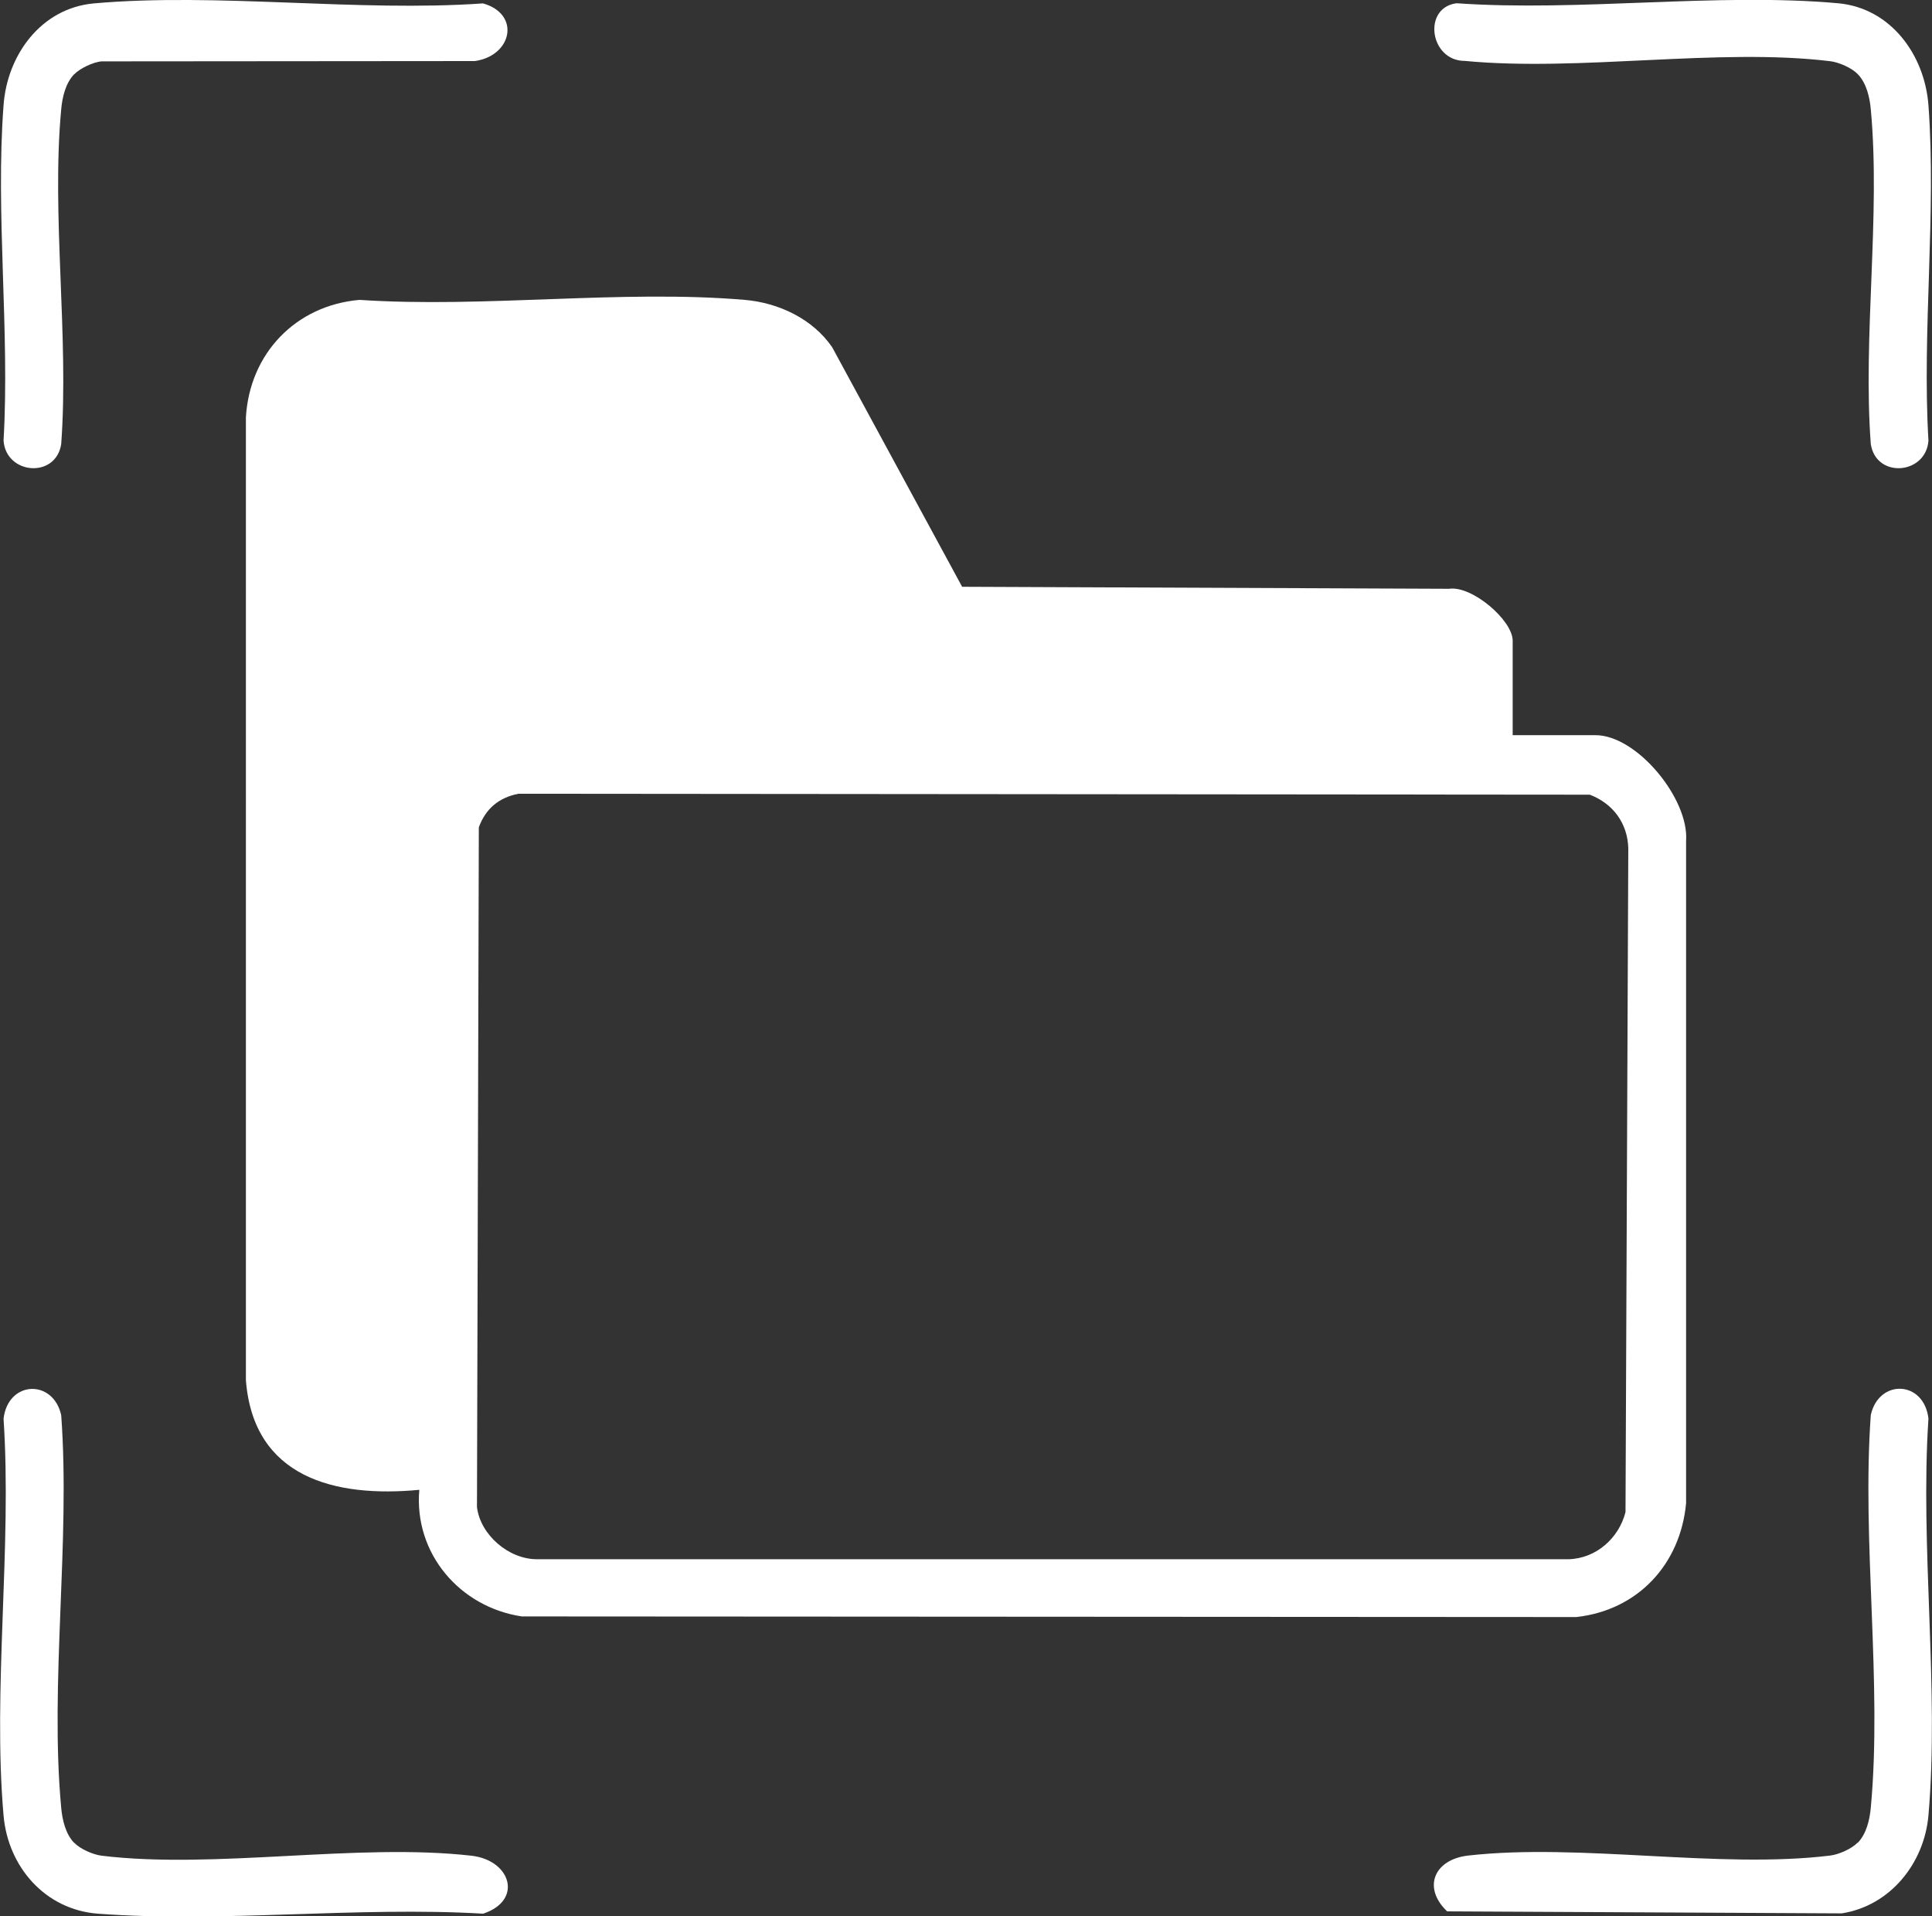
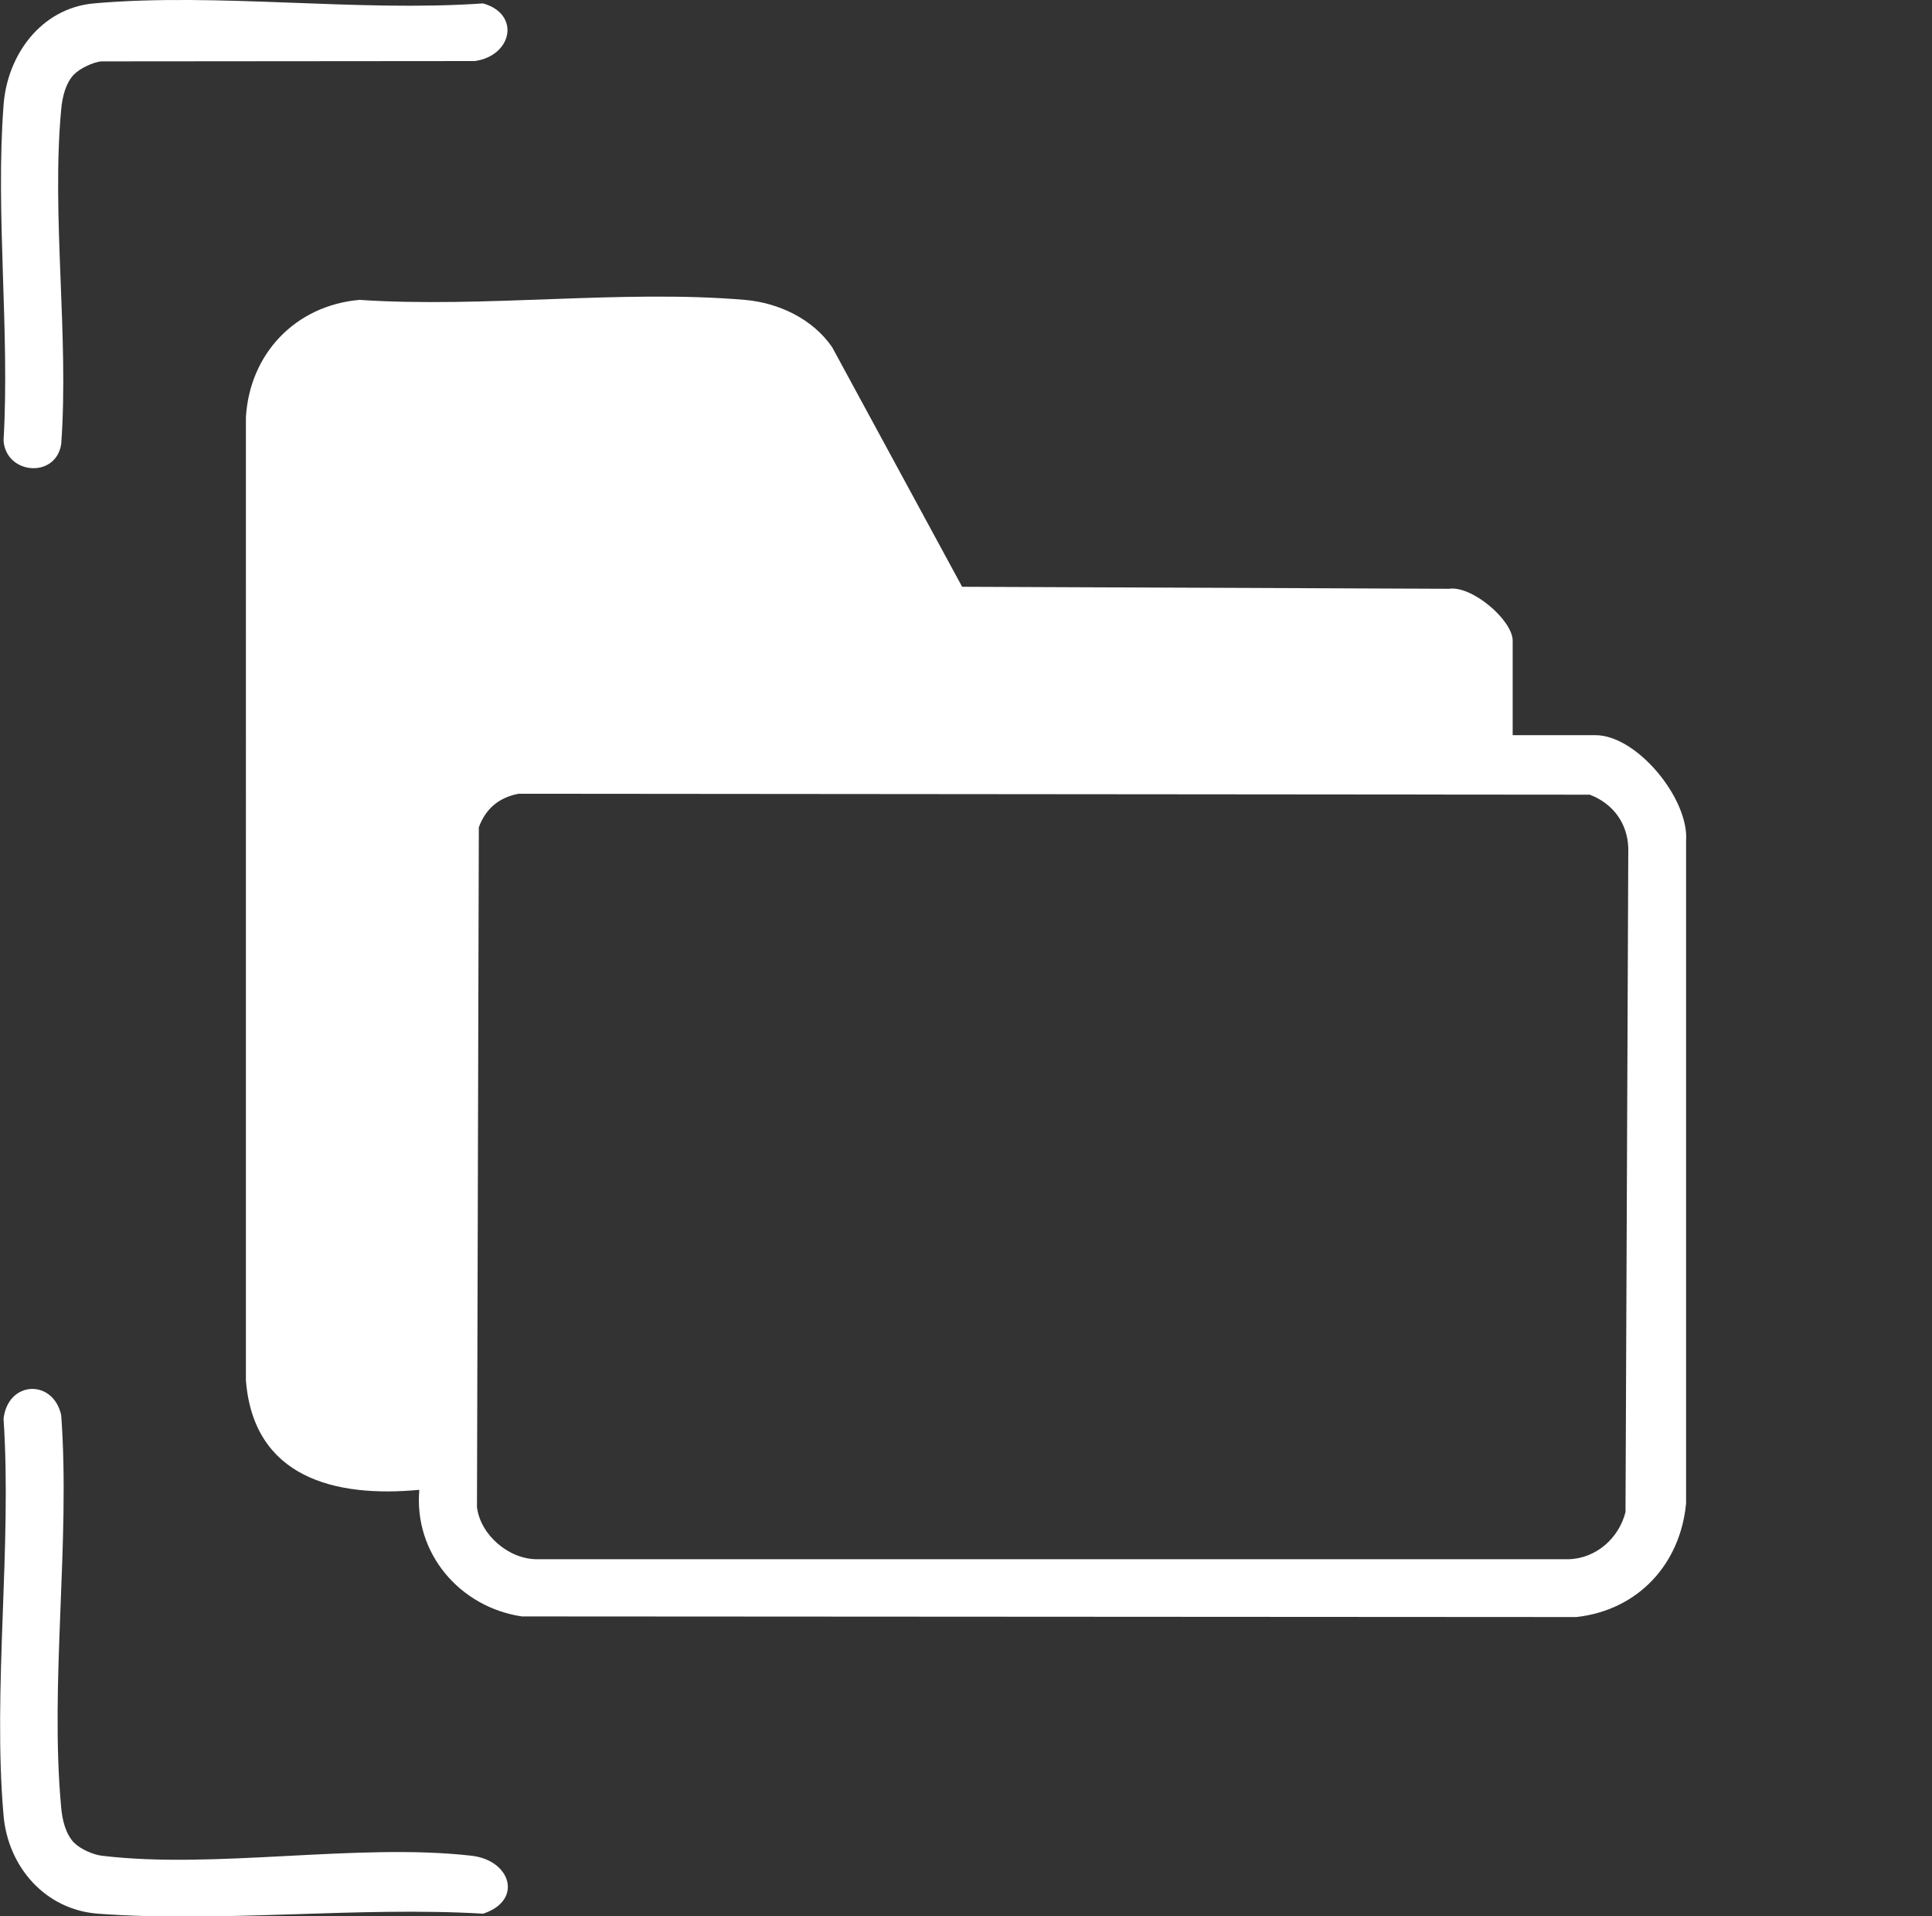
<svg xmlns="http://www.w3.org/2000/svg" id="Layer_2" data-name="Layer 2" viewBox="0 0 125 123.97">
  <rect x="0" y="0" width="125" height="123.97" fill="#333333" stroke="none" />
  <defs>
    <style>
      .cls-1 {
        fill: #fff;
      }
    </style>
  </defs>
  <g id="Layer_1-2" data-name="Layer 1">
    <g>
      <path class="cls-1" d="M4.8,119.21c.38.4,1.21.77,1.78.84,7.34.89,16.52-.84,23.92,0,2.56.29,3.36,2.89.76,3.75-8.12-.48-16.89.6-24.93,0-3.41-.26-5.81-3.03-6.1-6.35-.71-8.19.55-17.37,0-25.67.29-2.48,3.21-2.58,3.73-.23.6,8.17-.75,17.36,0,25.4.07.78.28,1.69.84,2.27Z" />
      <g>
        <path class="cls-1" d="M97.87,47.56h5.36c2.68,0,6.06,4.12,5.86,6.84v42.85c-.37,3.96-3.13,6.92-7.1,7.36l-68.23-.04c-4.01-.6-6.99-4.08-6.63-8.19-5.46.52-10.73-.79-11.22-7.09V27c.24-4.12,3.21-7.24,7.35-7.6,8.06.54,16.97-.68,24.93,0,2.2.19,4.39,1.23,5.65,3.06l8.41,15.5,31.51.13c1.47-.22,4.11,2.03,4.11,3.36v6.1ZM33.54,51.35c-1.27.25-2.12.97-2.56,2.17l-.12,43.98c.22,1.79,2.04,3.36,3.86,3.37h66.77c1.78-.05,3.25-1.36,3.68-3.05l.18-42.93c-.04-1.64-1-2.91-2.49-3.48l-69.32-.06Z" />
-         <path class="cls-1" d="M120.2,119.21c.56-.58.77-1.49.84-2.27.75-8.04-.59-17.23,0-25.4.52-2.35,3.44-2.25,3.73.23-.55,8.3.71,17.48,0,25.67-.27,3.1-2.47,5.85-5.61,6.34l-25.53-.13c-1.61-1.53-.85-3.36,1.36-3.61,7.24-.82,16.24.88,23.42,0,.57-.07,1.4-.44,1.78-.84Z" />
      </g>
      <g>
        <path class="cls-1" d="M4.8,4.8c-.56.58-.77,1.49-.84,2.27-.64,6.86.51,14.7,0,21.66-.35,2.25-3.58,1.97-3.73-.23.41-7.06-.53-14.69,0-21.69C.46,3.57,2.65.53,6.07.22c8.01-.71,17.06.57,25.18,0,2.45.69,1.89,3.39-.53,3.73l-24.14.02c-.55.04-1.42.46-1.78.84Z" />
-         <path class="cls-1" d="M120.2,4.8c-.38-.4-1.21-.77-1.78-.84-7.25-.88-16.21.69-23.65-.02-2.27,0-2.75-3.44-.53-3.73,7.96.56,16.83-.7,24.68,0,3.42.31,5.61,3.35,5.85,6.6.52,6.99-.42,14.62,0,21.69-.15,2.2-3.38,2.48-3.73.23-.52-6.97.64-14.8,0-21.66-.07-.78-.28-1.69-.84-2.27Z" />
+         <path class="cls-1" d="M120.2,4.8Z" />
      </g>
    </g>
  </g>
</svg>